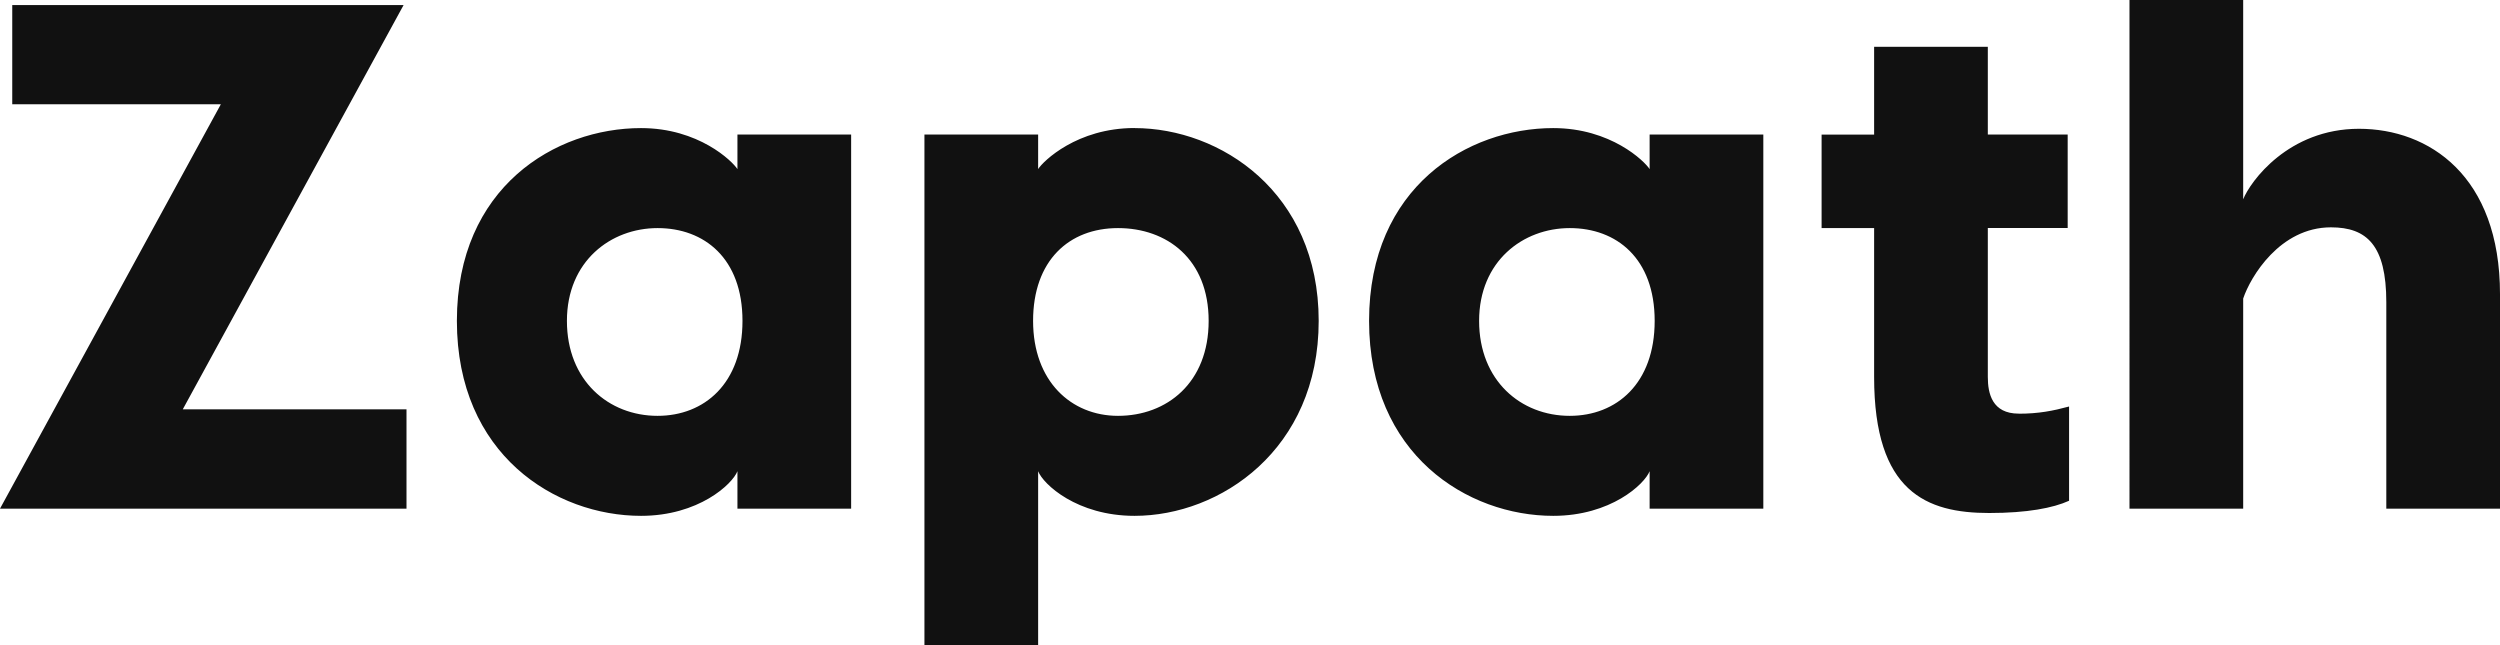
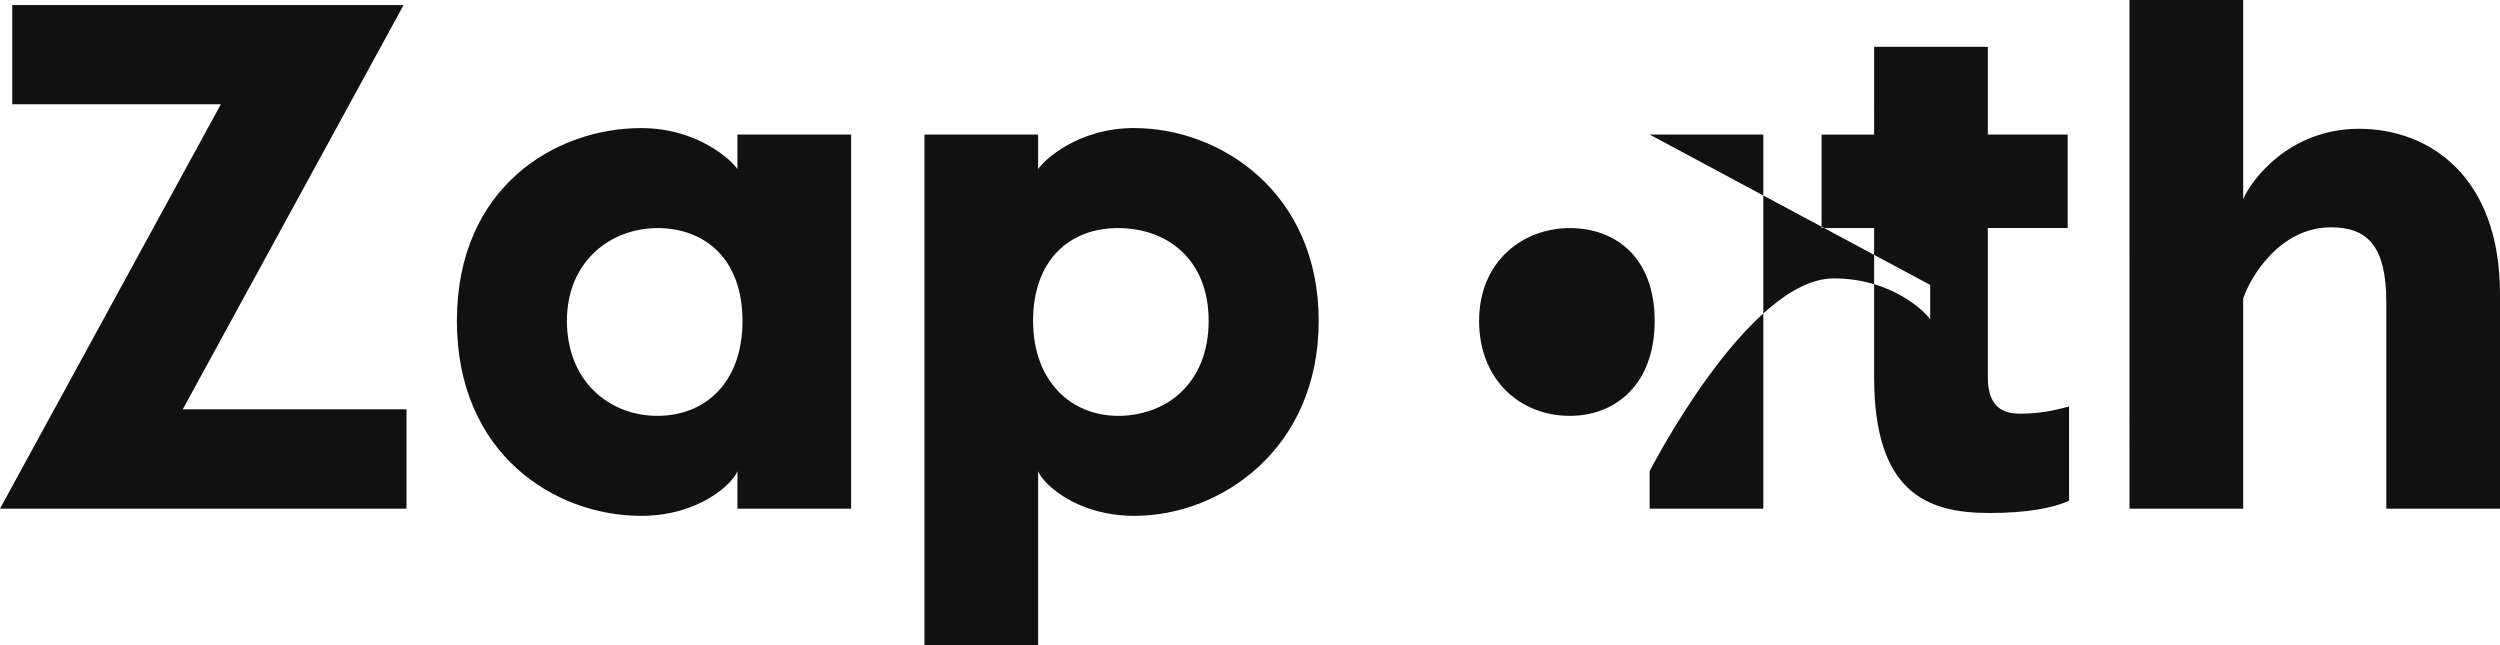
<svg xmlns="http://www.w3.org/2000/svg" id="_图层_1" data-name="图层 1" viewBox="0 0 396 102.22">
  <defs>
    <style>
      .cls-1 {
        fill: #111;
      }
    </style>
  </defs>
  <g id="SvgjsG2022">
-     <path class="cls-1" d="m63.93.8L28.95,64.84h35.44v15.73H0L34.98,16.52H1.94V.8h61.99Zm52.88,20.51h18.01v59.26h-18.01v-5.93c-.8,2.05-6.15,7.07-15.27,7.07-13.56,0-29.17-9.69-29.17-30.88s15.61-30.54,29.17-30.54c9.12,0,14.47,5.24,15.27,6.5v-5.47h0Zm-12.65,44.56c7.41,0,13.45-5.13,13.45-15.04s-6.04-14.7-13.45-14.7-14.36,5.24-14.36,14.7,6.61,15.04,14.36,15.04Zm75.55-45.58c13.56,0,29.17,10.14,29.17,30.54s-15.61,30.88-29.17,30.88c-9.12,0-14.47-5.01-15.27-7.07v27.58h-18.01V21.31h18.01v5.47c.8-1.25,6.15-6.5,15.27-6.5Zm-2.62,45.58c7.75,0,14.36-5.24,14.36-15.04s-6.61-14.7-14.36-14.7-13.45,5.13-13.45,14.7,6.04,15.04,13.45,15.04h0Zm84.21-44.56h18.01v59.26h-18.01v-5.93c-.8,2.05-6.15,7.07-15.27,7.07-13.56,0-29.17-9.69-29.17-30.88s15.61-30.54,29.17-30.54c9.12,0,14.47,5.24,15.27,6.5v-5.47h0Zm-12.65,44.56c7.41,0,13.45-5.13,13.45-15.04s-6.04-14.7-13.45-14.7-14.36,5.24-14.36,14.7,6.61,15.04,14.36,15.04Zm71.11-.34c3.19,0,5.47-.46,7.98-1.14v14.93c-2.51,1.14-6.61,1.94-12.65,1.94-9.91,0-18.23-3.3-18.23-21.54v-23.59h-8.32v-14.81h8.32V7.41h18.01v13.9h12.65v14.81h-12.65v23.59c0,2.62.68,5.81,4.9,5.81h0Zm53.9-45.13c11.05,0,22.34,7.41,22.34,26.21v33.96h-18.01v-32.71c0-9-3.08-11.85-8.77-11.85-8.09,0-12.76,7.86-13.9,11.28v33.28h-18.01V0h18.01v31.57c1.14-2.85,7.18-11.17,18.35-11.17h0Z" />
+     <path class="cls-1" d="m63.93.8L28.95,64.84h35.44v15.73H0L34.98,16.52H1.94V.8h61.99Zm52.88,20.51h18.01v59.26h-18.01v-5.93c-.8,2.05-6.15,7.07-15.27,7.07-13.56,0-29.17-9.69-29.17-30.88s15.61-30.54,29.17-30.54c9.12,0,14.47,5.24,15.27,6.5v-5.47h0Zm-12.65,44.56c7.41,0,13.45-5.13,13.45-15.04s-6.04-14.7-13.45-14.7-14.36,5.24-14.36,14.7,6.61,15.04,14.36,15.04Zm75.55-45.58c13.56,0,29.17,10.14,29.17,30.54s-15.61,30.88-29.17,30.88c-9.12,0-14.47-5.01-15.27-7.07v27.58h-18.01V21.31h18.01v5.47c.8-1.25,6.15-6.5,15.27-6.5Zm-2.62,45.58c7.75,0,14.36-5.24,14.36-15.04s-6.61-14.7-14.36-14.7-13.45,5.13-13.45,14.7,6.04,15.04,13.45,15.04h0Zm84.21-44.56h18.01v59.26h-18.01v-5.93s15.61-30.54,29.17-30.54c9.12,0,14.47,5.24,15.27,6.5v-5.47h0Zm-12.65,44.56c7.41,0,13.45-5.13,13.45-15.04s-6.04-14.7-13.45-14.7-14.36,5.24-14.36,14.7,6.61,15.04,14.36,15.04Zm71.11-.34c3.19,0,5.47-.46,7.98-1.14v14.93c-2.51,1.14-6.61,1.94-12.65,1.94-9.91,0-18.23-3.3-18.23-21.54v-23.59h-8.32v-14.81h8.32V7.41h18.01v13.9h12.65v14.81h-12.65v23.59c0,2.62.68,5.81,4.9,5.81h0Zm53.9-45.13c11.05,0,22.34,7.41,22.34,26.21v33.96h-18.01v-32.71c0-9-3.08-11.85-8.77-11.85-8.09,0-12.76,7.86-13.9,11.28v33.28h-18.01V0h18.01v31.57c1.14-2.85,7.18-11.17,18.35-11.17h0Z" />
  </g>
</svg>